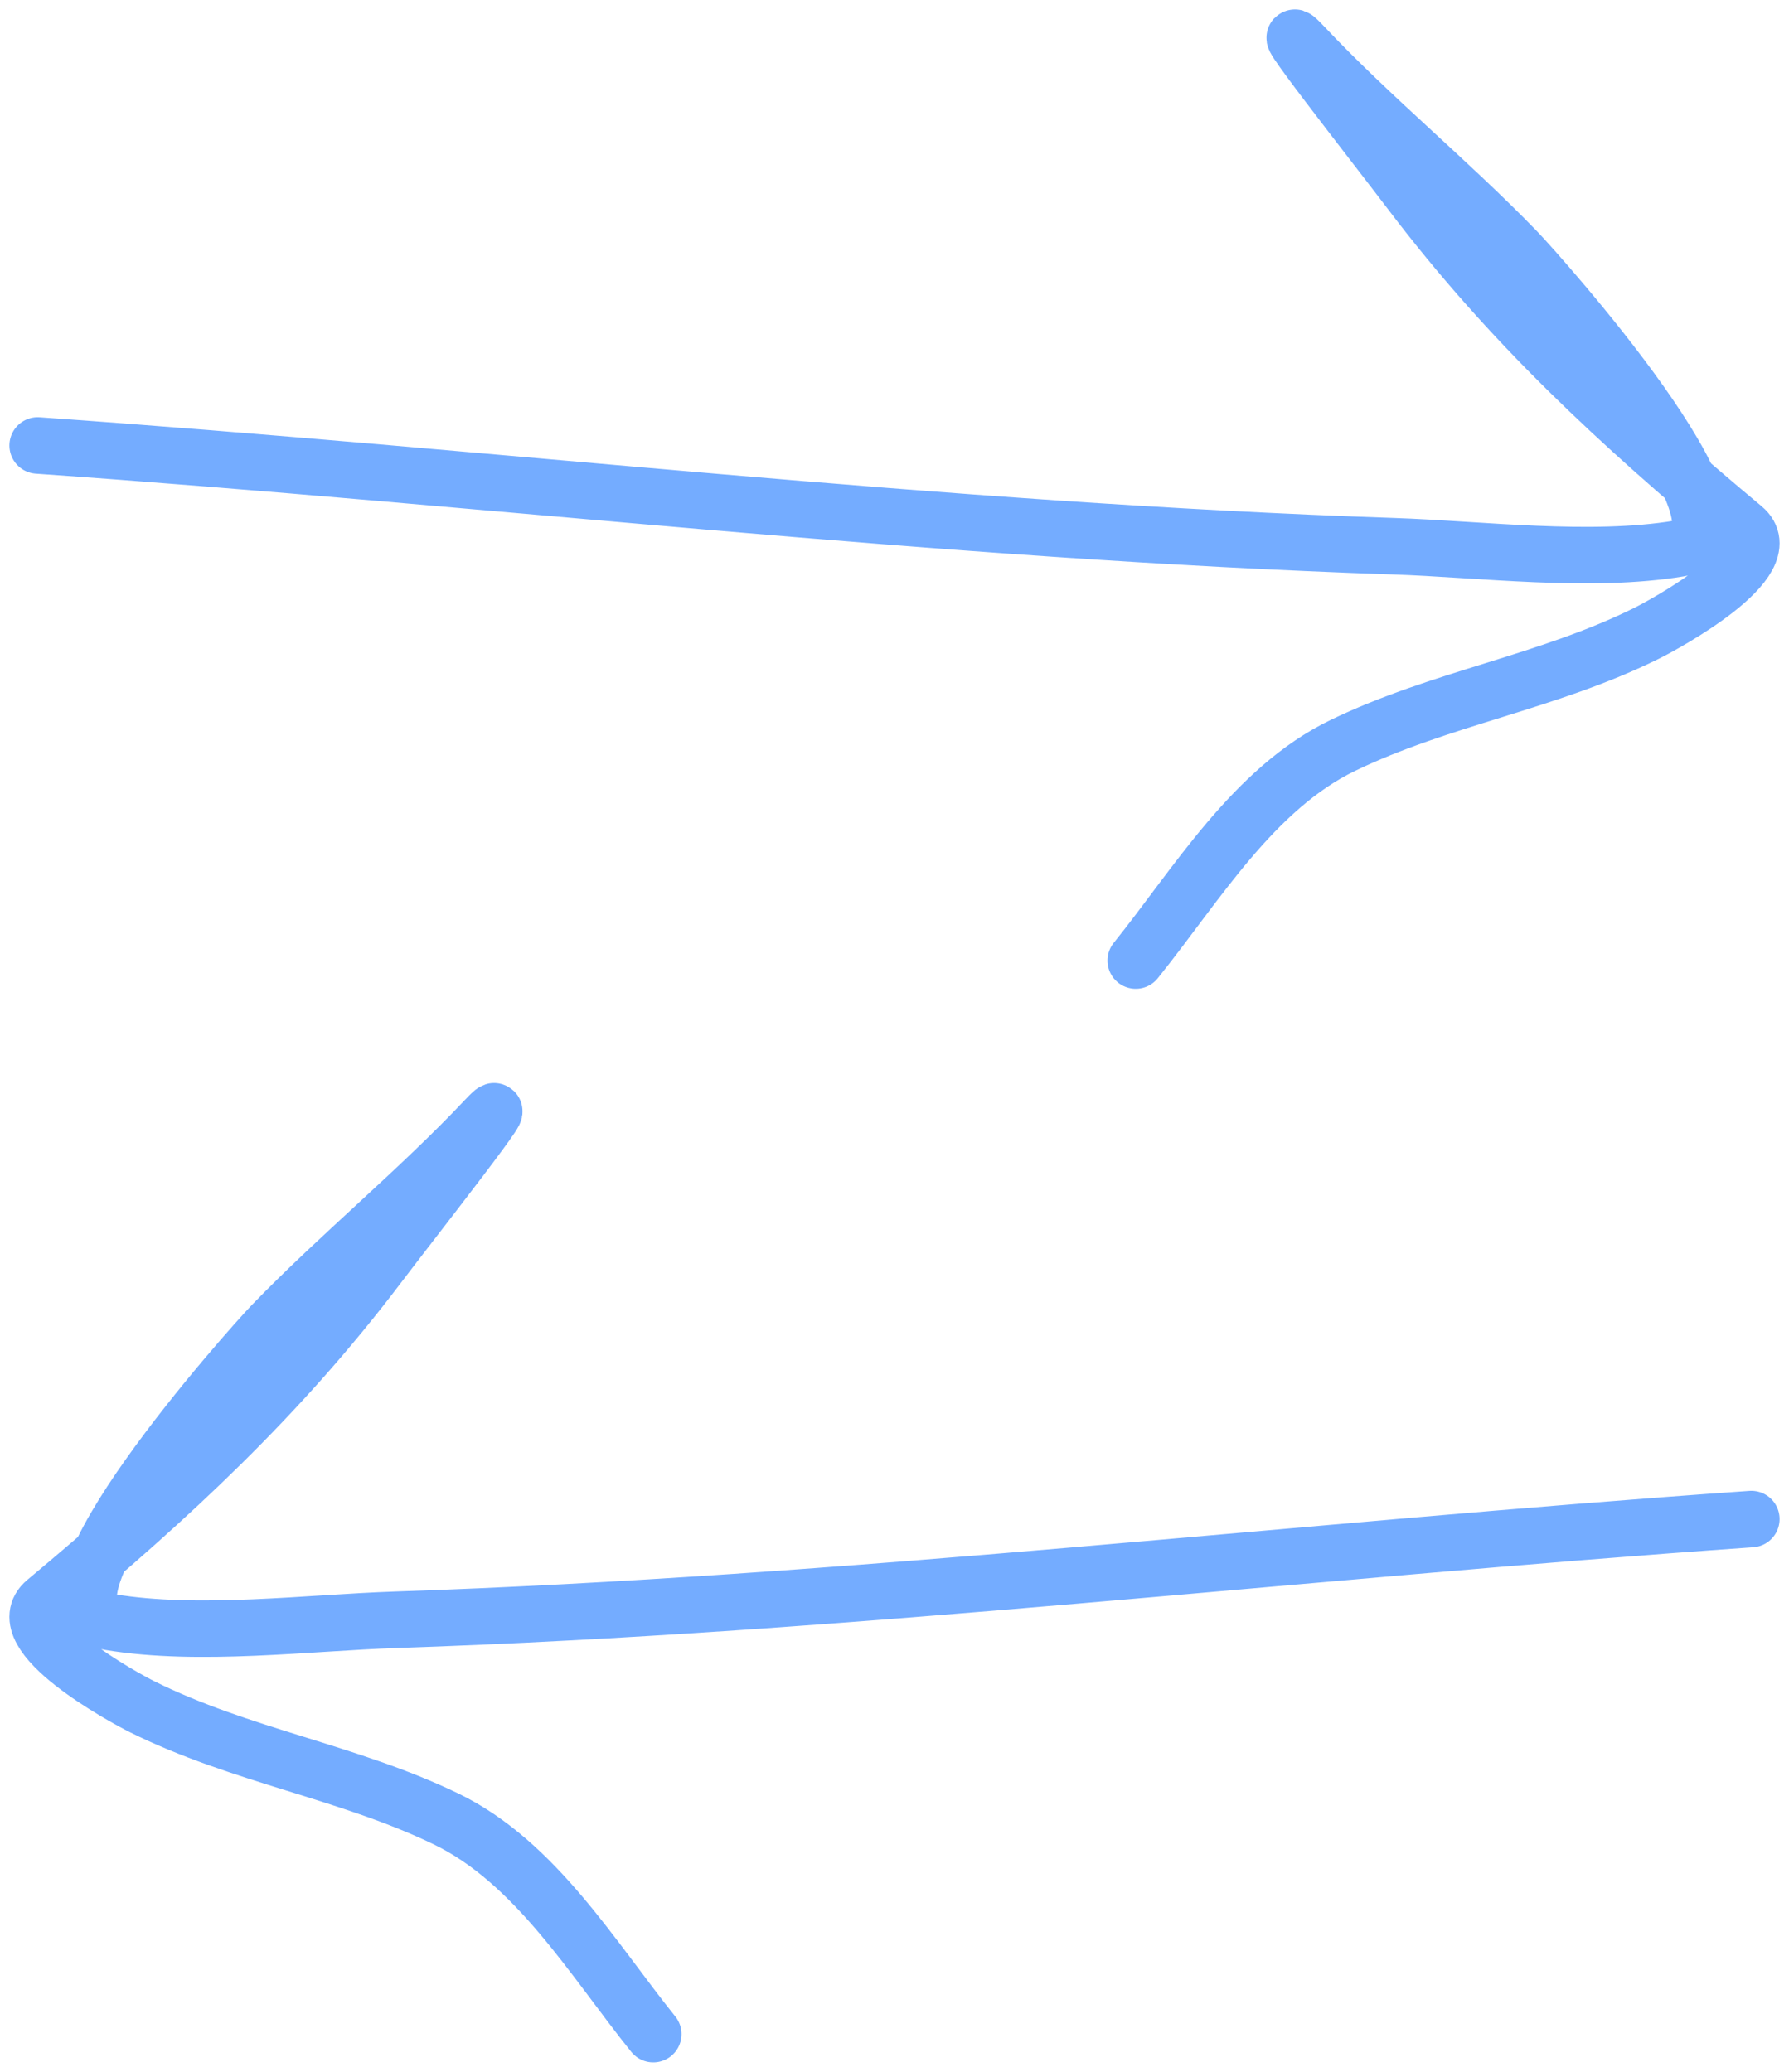
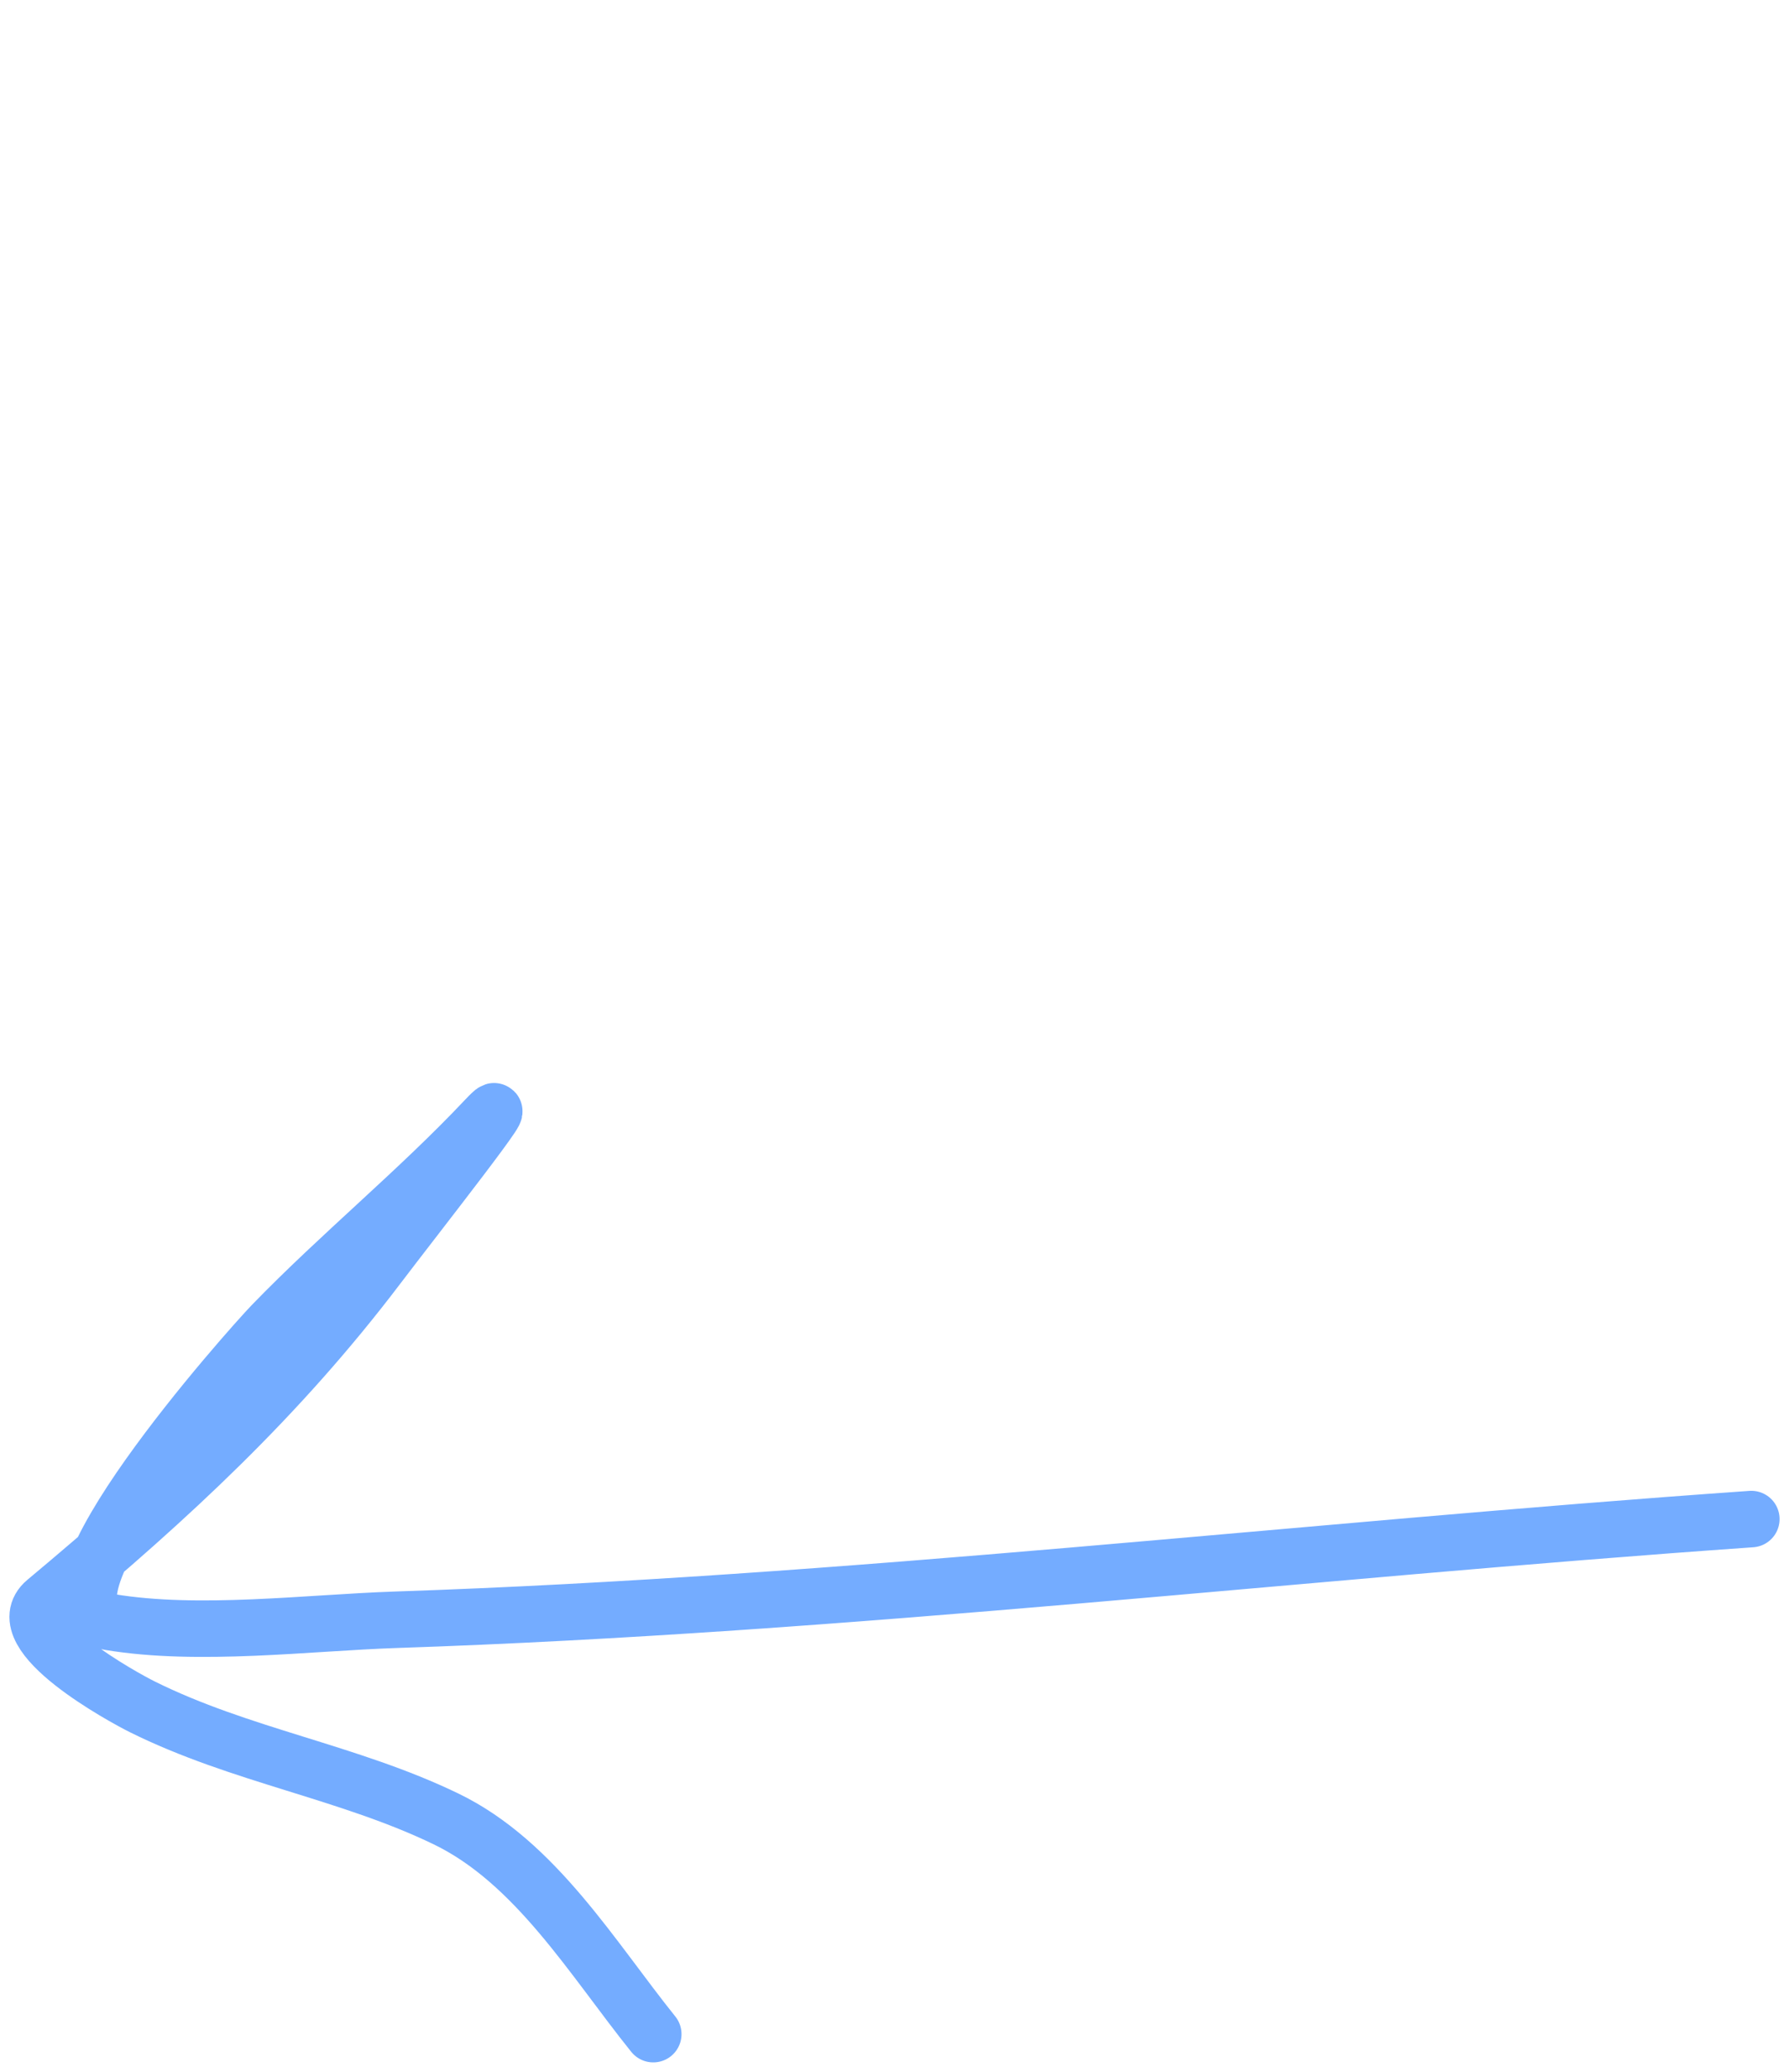
<svg xmlns="http://www.w3.org/2000/svg" width="95" height="110" viewBox="0 0 95 110" fill="none">
-   <path d="M2 23.652C25.993 25.332 49.957 28.197 74.001 29C78.642 29.155 84.441 29.904 89.159 29.122C94.037 28.314 81.668 14.484 80.541 13.321C76.899 9.563 72.825 6.251 69.234 2.443C67.029 0.105 72.978 7.662 74.918 10.222C80.209 17.202 86 22.53 92.582 28.028C94.655 29.76 88.391 33.15 87.448 33.619C82.232 36.212 76.489 37.071 71.312 39.575C66.556 41.875 63.526 47.003 60.31 51" stroke="#74ACFF" stroke-width="3" stroke-linecap="round" />
  <path d="M93 80.653C69.007 82.332 45.043 85.197 20.999 86C16.358 86.156 10.559 86.904 5.841 86.122C0.963 85.314 13.332 71.484 14.459 70.321C18.101 66.563 22.175 63.251 25.766 59.443C27.971 57.105 22.022 64.662 20.082 67.222C14.791 74.202 9 79.531 2.418 85.028C0.345 86.76 6.609 90.15 7.552 90.619C12.768 93.212 18.511 94.07 23.688 96.575C28.444 98.875 31.474 104.003 34.69 108" stroke="#74ACFF" stroke-width="3" stroke-linecap="round" />
</svg>